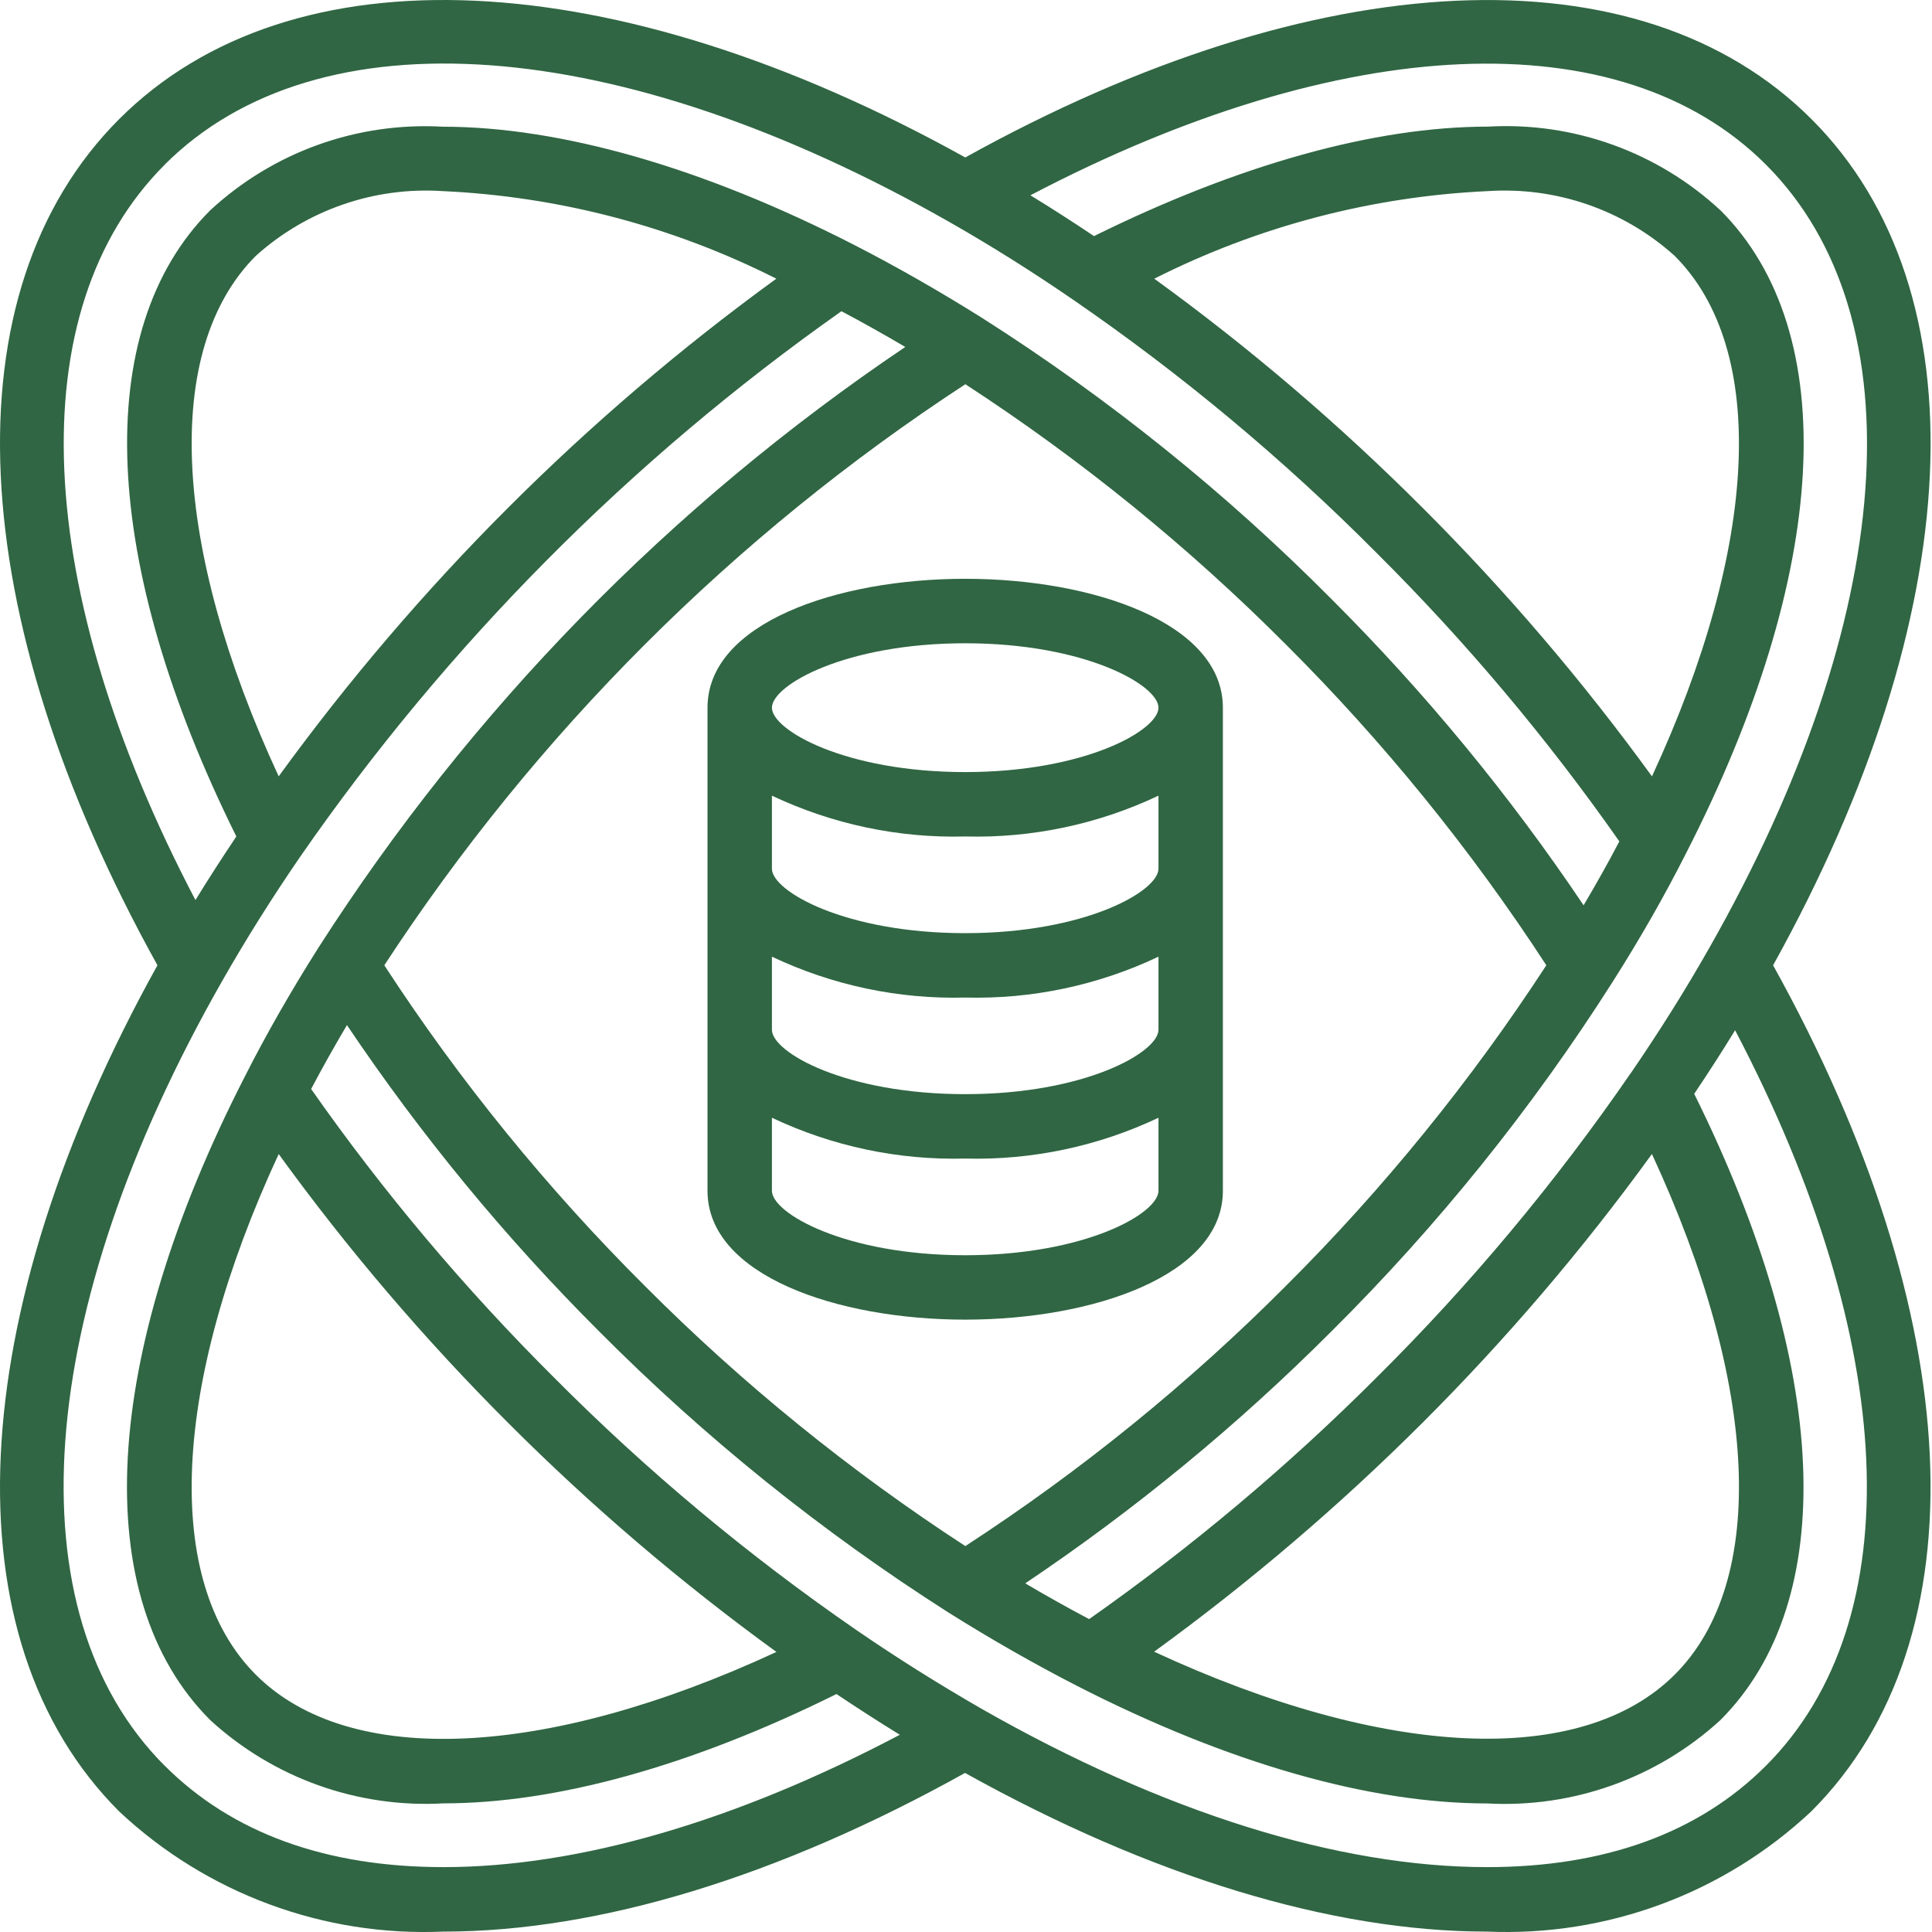
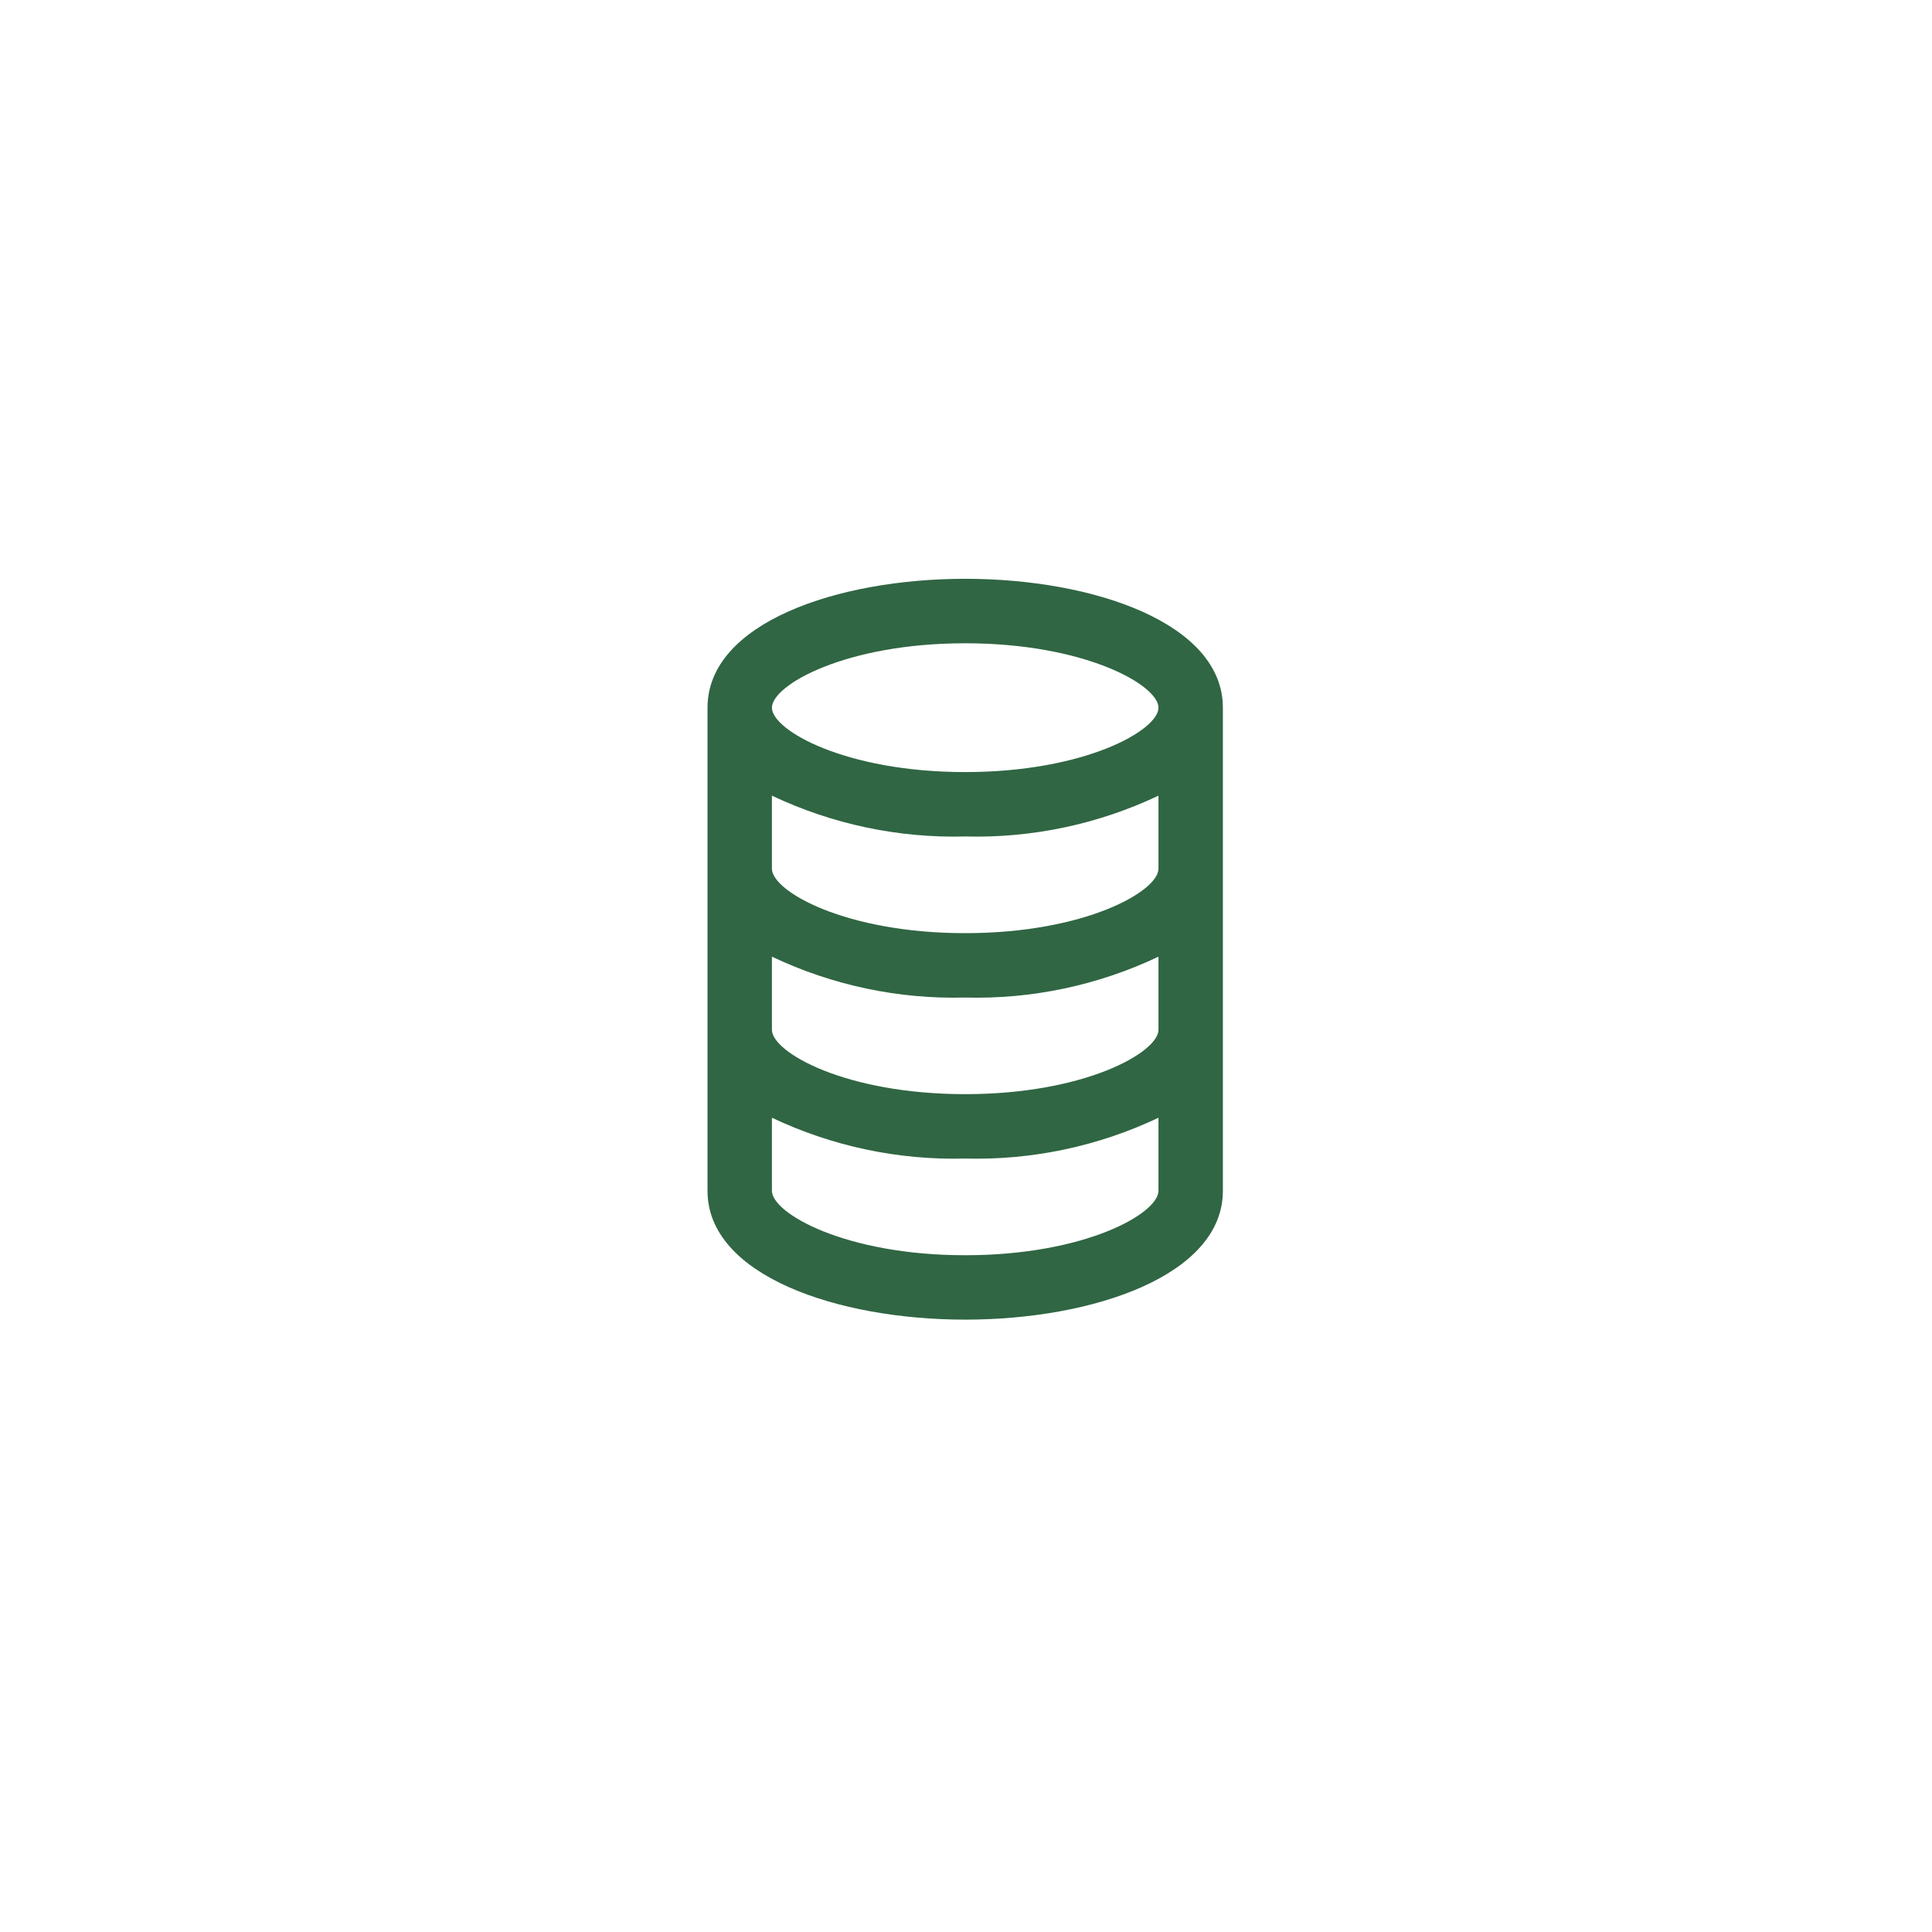
<svg xmlns="http://www.w3.org/2000/svg" width="24" height="24" viewBox="0 0 24 24" fill="none">
  <g clip-path="url(#clip0_1495_27266)">
-     <path d="M22.503 1.48C20.368 -0.655 16.353 -0.465 11.991 1.956C7.63 -0.466 3.615 -0.655 1.48 1.48C-0.655 3.615 -0.466 7.63 1.956 11.991C-0.466 16.352 -0.655 20.367 1.48 22.502C2.567 23.522 4.02 24.06 5.509 23.995C7.442 23.995 9.678 23.311 11.988 22.024C14.301 23.311 16.54 23.995 18.473 23.995C19.962 24.059 21.414 23.521 22.501 22.501C24.637 20.366 24.448 16.352 22.026 11.991C24.448 7.63 24.638 3.614 22.503 1.48L22.503 1.48ZM21.937 2.045C23.838 3.946 23.565 7.681 21.224 11.792C20.932 12.306 20.606 12.824 20.257 13.333L20.256 13.333C19.326 14.685 18.272 15.948 17.107 17.105C16.004 18.209 14.807 19.215 13.53 20.113C13.268 19.975 13.004 19.827 12.736 19.669C14.103 18.751 15.377 17.703 16.54 16.538C17.86 15.227 19.03 13.773 20.029 12.203C20.371 11.665 20.679 11.126 20.943 10.603C22.729 7.116 22.889 4.129 21.371 2.611H21.37C20.589 1.887 19.546 1.512 18.483 1.573C17.073 1.573 15.385 2.046 13.59 2.933C13.328 2.757 13.065 2.588 12.8 2.426C16.668 0.399 20.131 0.238 21.937 2.045L21.937 2.045ZM20.521 14.336C21.848 17.197 21.966 19.641 20.805 20.802C19.643 21.963 17.199 21.845 14.337 20.518C15.521 19.658 16.637 18.706 17.673 17.672C18.709 16.637 19.662 15.521 20.521 14.335L20.521 14.336ZM11.992 4.773C13.429 5.708 14.764 6.792 15.975 8.007C17.189 9.218 18.273 10.553 19.209 11.991C18.273 13.428 17.189 14.763 15.975 15.973C14.764 17.188 13.429 18.271 11.992 19.206C10.554 18.271 9.219 17.187 8.008 15.972C6.794 14.762 5.709 13.428 4.774 11.991C6.655 9.112 9.113 6.654 11.992 4.773L11.992 4.773ZM20.521 9.644C19.661 8.459 18.709 7.344 17.673 6.309C16.639 5.274 15.524 4.321 14.339 3.462C15.628 2.811 17.04 2.44 18.483 2.374C19.333 2.318 20.17 2.608 20.803 3.178C21.966 4.339 21.848 6.782 20.521 9.645L20.521 9.644ZM2.046 2.045C3.949 0.144 7.682 0.417 11.794 2.758C12.309 3.051 12.827 3.377 13.335 3.726C14.687 4.656 15.95 5.71 17.107 6.875C18.213 7.976 19.22 9.173 20.116 10.452C19.979 10.714 19.83 10.979 19.672 11.246H19.672C18.754 9.879 17.705 8.605 16.54 7.442C15.229 6.121 13.774 4.951 12.204 3.952C11.664 3.613 11.124 3.305 10.604 3.039C8.73 2.08 6.963 1.574 5.5 1.574C4.436 1.514 3.394 1.888 2.612 2.612C1.125 4.098 1.252 6.997 2.936 10.391C2.761 10.652 2.591 10.915 2.428 11.181C0.4 7.315 0.239 3.852 2.046 2.046L2.046 2.045ZM3.462 9.644C2.135 6.783 2.017 4.339 3.178 3.178C3.812 2.608 4.649 2.318 5.499 2.374C6.942 2.44 8.355 2.811 9.644 3.462C7.272 5.185 5.185 7.272 3.462 9.644L3.462 9.644ZM2.046 21.935C0.145 20.033 0.418 16.299 2.759 12.188C3.053 11.671 3.379 11.153 3.726 10.647L3.726 10.647C5.553 8.009 7.83 5.714 10.453 3.866C10.714 4.004 10.978 4.153 11.246 4.31V4.31C8.331 6.274 5.849 8.815 3.954 11.775C3.611 12.317 3.303 12.856 3.04 13.376C1.254 16.863 1.094 19.85 2.612 21.368C3.399 22.089 4.444 22.462 5.51 22.402C6.901 22.402 8.576 21.944 10.391 21.044C10.648 21.216 10.91 21.385 11.178 21.55C9.141 22.624 7.19 23.194 5.51 23.194C4.047 23.194 2.881 22.77 2.046 21.934L2.046 21.935ZM3.462 14.336C4.321 15.522 5.274 16.638 6.31 17.673C7.344 18.709 8.46 19.661 9.645 20.521C6.784 21.847 4.339 21.965 3.178 20.804C2.017 19.643 2.135 17.198 3.462 14.336L3.462 14.336ZM21.937 21.935C21.102 22.77 19.936 23.194 18.473 23.194C16.623 23.194 14.449 22.514 12.186 21.223C11.642 20.909 11.139 20.593 10.647 20.255C9.295 19.324 8.032 18.27 6.875 17.105C5.769 16.003 4.761 14.807 3.865 13.528C4.003 13.267 4.151 13.002 4.31 12.734H4.31C5.228 14.101 6.277 15.375 7.442 16.538C8.754 17.858 10.208 19.028 11.777 20.028C12.318 20.368 12.858 20.675 13.378 20.942C15.276 21.913 17.026 22.403 18.472 22.403C19.538 22.462 20.583 22.089 21.37 21.369C22.858 19.881 22.731 16.983 21.046 13.588C21.222 13.326 21.392 13.063 21.554 12.798C23.583 16.666 23.743 20.128 21.937 21.935L21.937 21.935Z" fill="#306643" />
-     <path d="M11.99 16.393C13.581 16.393 15.191 15.843 15.191 14.793V8.791C15.191 7.74 13.581 7.19 11.99 7.19C10.399 7.19 8.789 7.74 8.789 8.791V14.793C8.789 15.843 10.399 16.393 11.99 16.393V16.393ZM11.99 15.593C10.501 15.593 9.589 15.072 9.589 14.792V13.885C10.339 14.24 11.161 14.414 11.99 14.392C12.819 14.414 13.642 14.24 14.391 13.885V14.792C14.391 15.075 13.479 15.593 11.99 15.593ZM11.99 7.991C13.479 7.991 14.391 8.511 14.391 8.791C14.391 9.071 13.479 9.591 11.99 9.591C10.501 9.591 9.589 9.071 9.589 8.791C9.589 8.511 10.501 7.991 11.99 7.991ZM9.589 9.884C10.339 10.239 11.161 10.413 11.99 10.391C12.819 10.413 13.642 10.239 14.391 9.884V10.791C14.391 11.072 13.479 11.592 11.99 11.592C10.501 11.592 9.589 11.072 9.589 10.791V9.884ZM9.589 11.884C10.339 12.24 11.161 12.414 11.99 12.392C12.819 12.414 13.642 12.24 14.391 11.884V12.792C14.391 13.072 13.479 13.592 11.99 13.592C10.501 13.592 9.589 13.072 9.589 12.792V11.884Z" fill="#306643" />
+     <path d="M11.99 16.393C13.581 16.393 15.191 15.843 15.191 14.793V8.791C15.191 7.74 13.581 7.19 11.99 7.19C10.399 7.19 8.789 7.74 8.789 8.791V14.793C8.789 15.843 10.399 16.393 11.99 16.393V16.393ZM11.99 15.593C10.501 15.593 9.589 15.072 9.589 14.792V13.885C10.339 14.24 11.161 14.414 11.99 14.392C12.819 14.414 13.642 14.24 14.391 13.885V14.792C14.391 15.075 13.479 15.593 11.99 15.593ZM11.99 7.991C13.479 7.991 14.391 8.511 14.391 8.791C14.391 9.071 13.479 9.591 11.99 9.591C10.501 9.591 9.589 9.071 9.589 8.791C9.589 8.511 10.501 7.991 11.99 7.991ZM9.589 9.884C10.339 10.239 11.161 10.413 11.99 10.391C12.819 10.413 13.642 10.239 14.391 9.884V10.791C14.391 11.072 13.479 11.592 11.99 11.592C10.501 11.592 9.589 11.072 9.589 10.791V9.884ZM9.589 11.884C10.339 12.24 11.161 12.414 11.99 12.392C12.819 12.414 13.642 12.24 14.391 11.884V12.792C14.391 13.072 13.479 13.592 11.99 13.592C10.501 13.592 9.589 13.072 9.589 12.792V11.884" fill="#306643" />
  </g>
  <defs>
    <clipPath id="clip0_1495_27266">
      <rect width="24" height="24" fill="white" />
    </clipPath>
  </defs>
</svg>